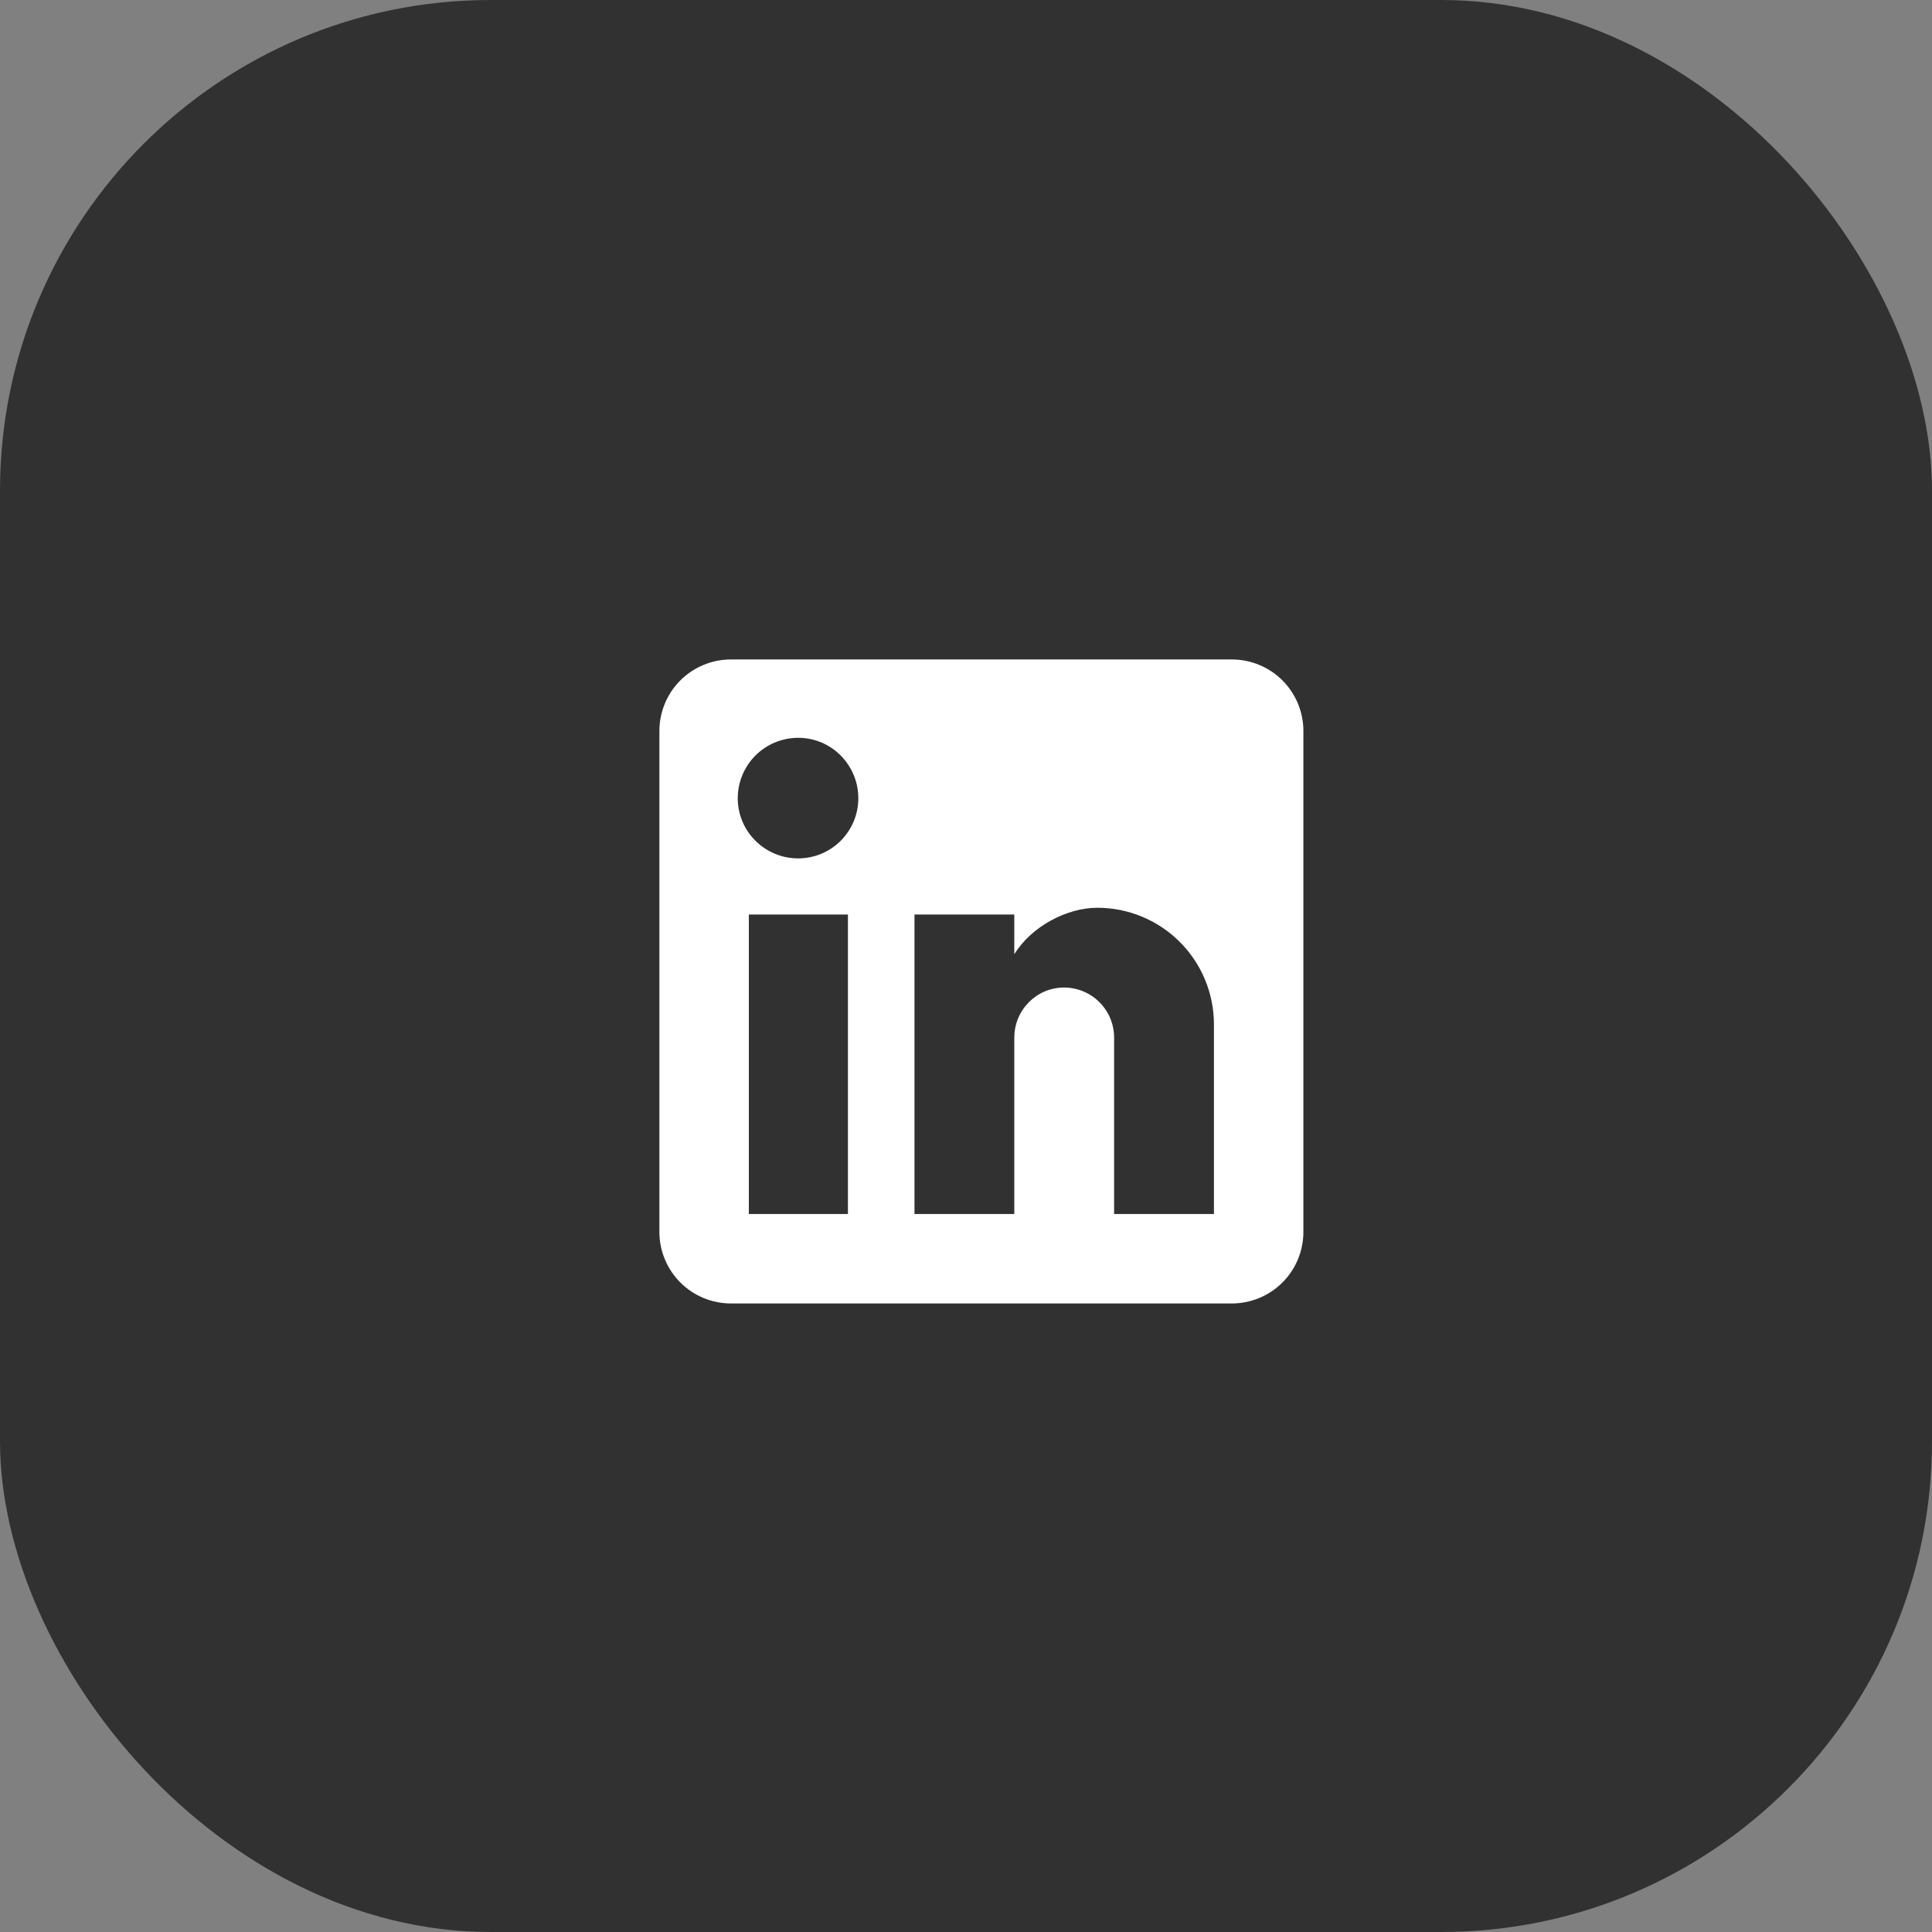
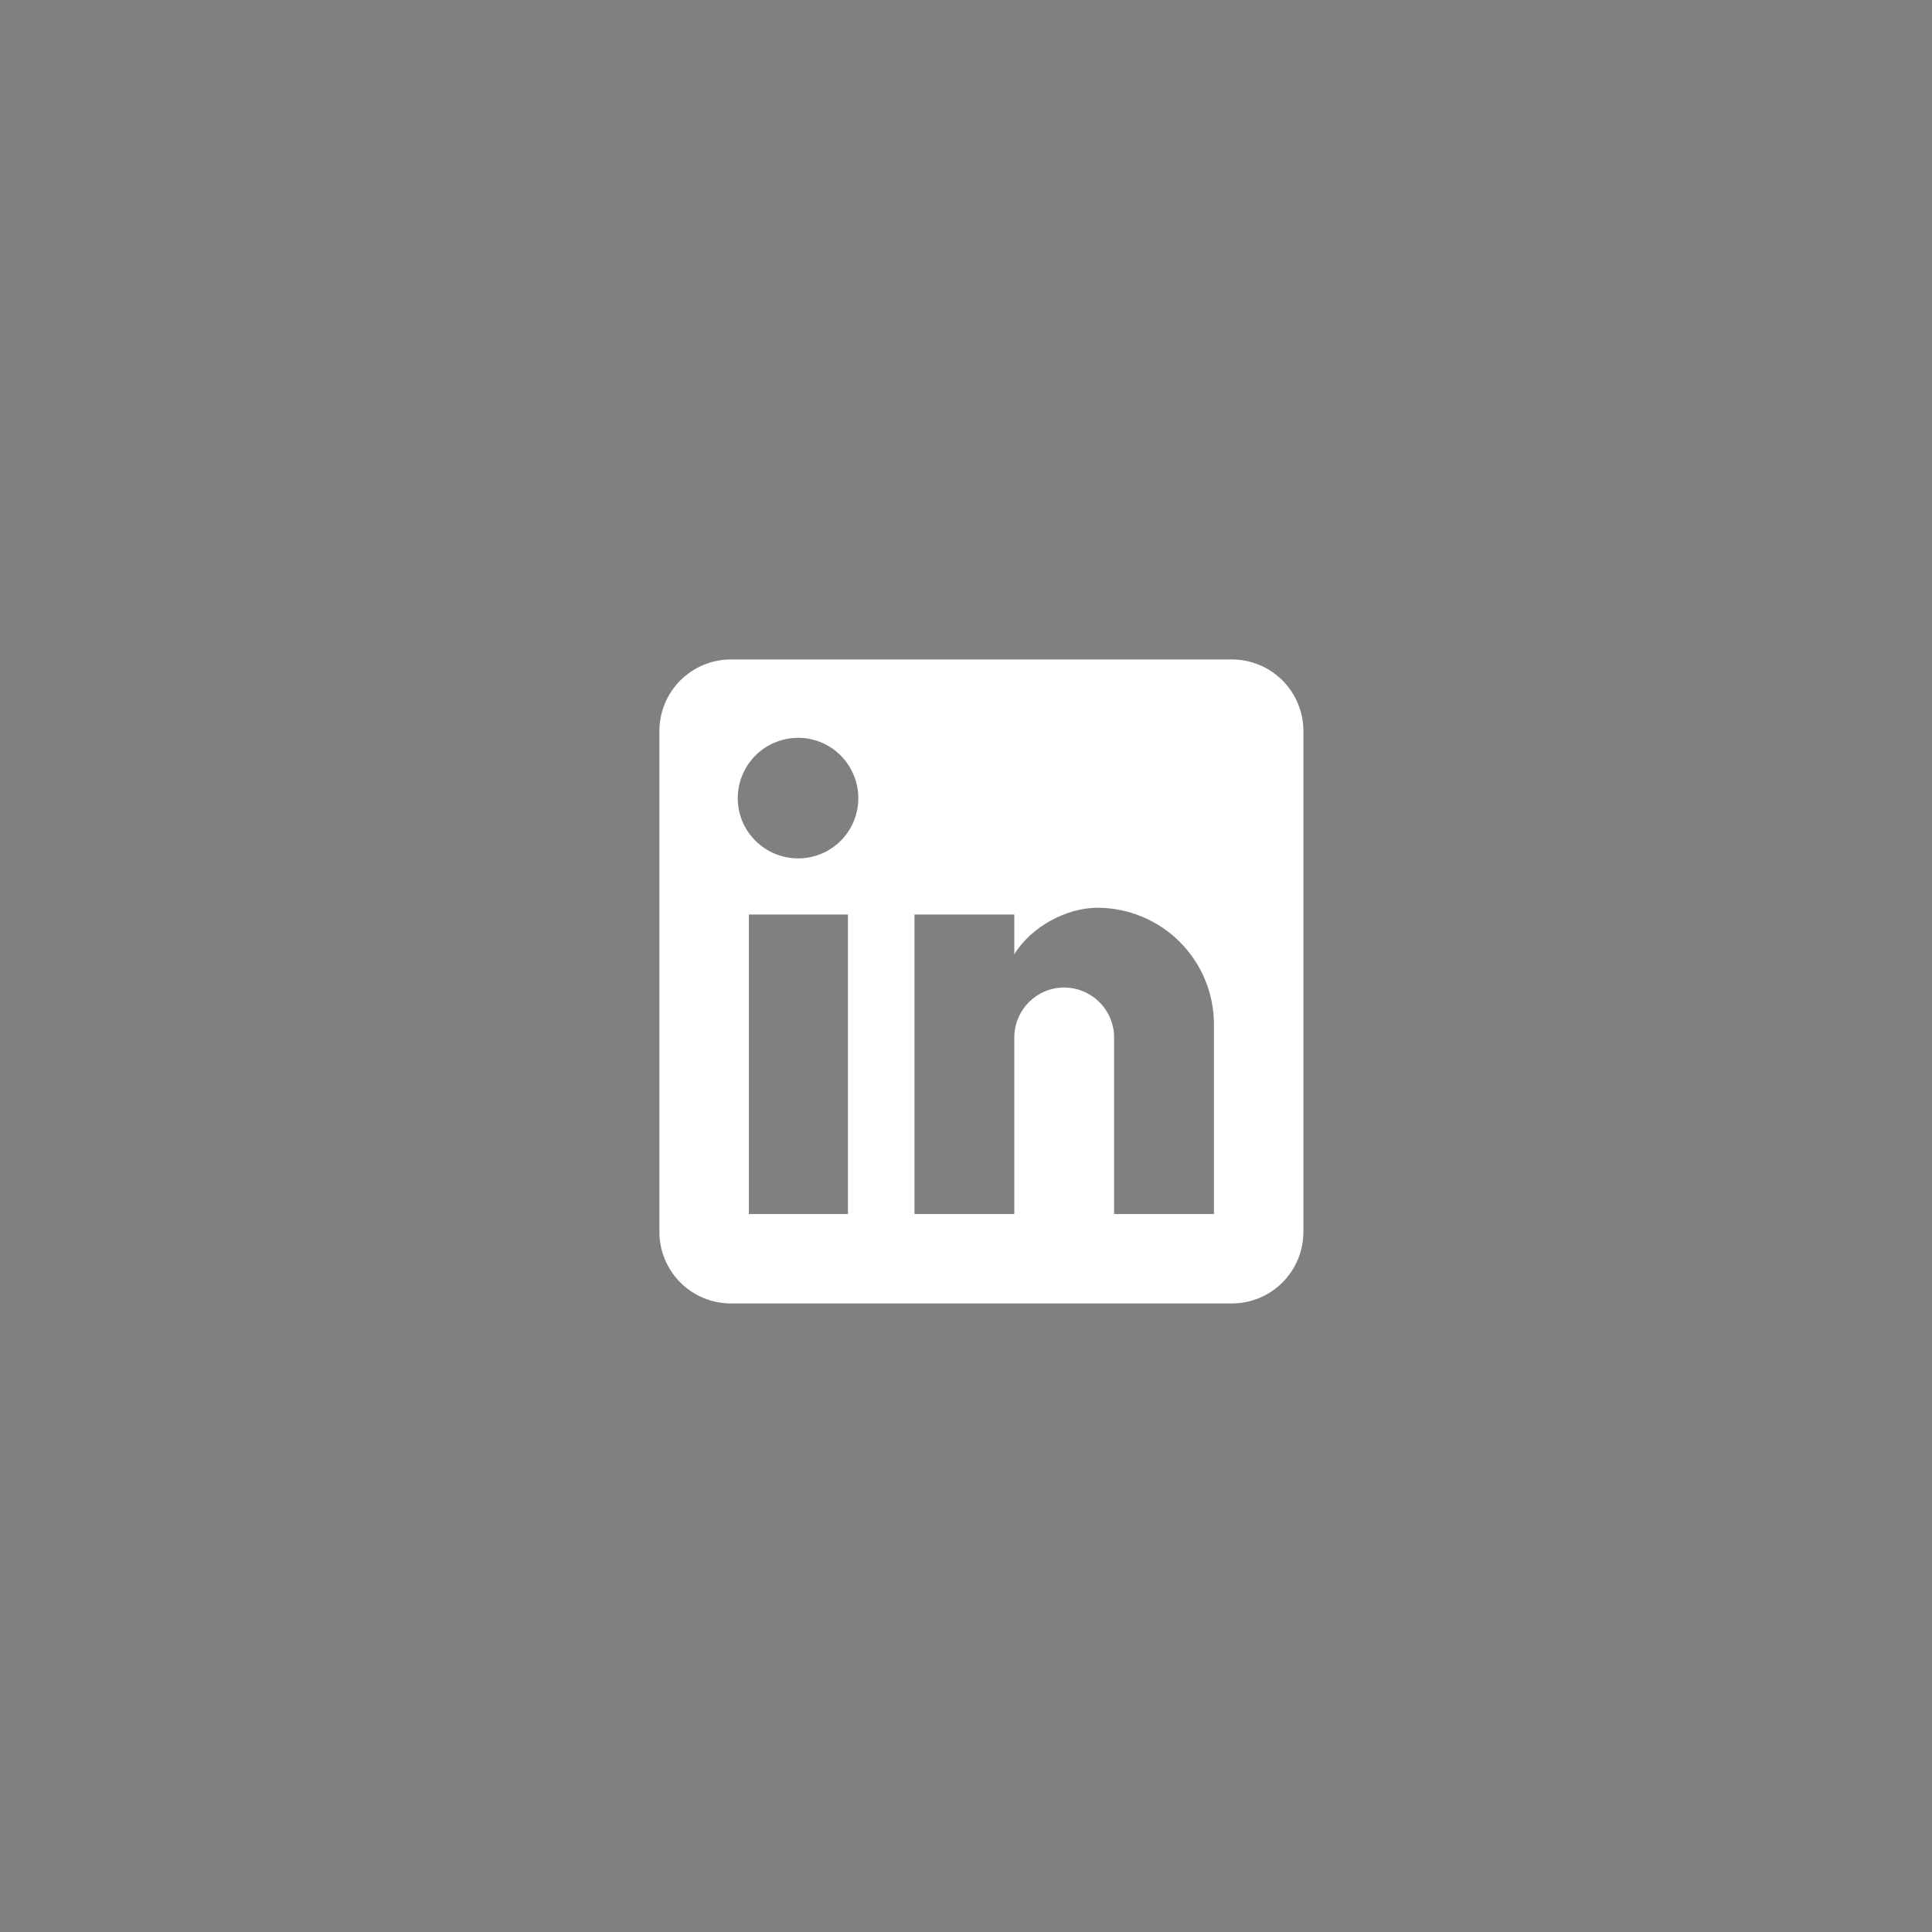
<svg xmlns="http://www.w3.org/2000/svg" width="63" height="63" viewBox="0 0 63 63" fill="none">
  <rect x="0" y="0" width="63" height="63" fill="#808080" stroke="none" />
-   <rect width="63" height="63" rx="16" fill="#313131" />
  <path d="M40.169 21.504C40.788 21.504 41.381 21.75 41.819 22.187C42.256 22.625 42.502 23.218 42.502 23.837V40.171C42.502 40.789 42.256 41.383 41.819 41.821C41.381 42.258 40.788 42.504 40.169 42.504H23.835C23.216 42.504 22.623 42.258 22.185 41.821C21.748 41.383 21.502 40.789 21.502 40.171V23.837C21.502 23.218 21.748 22.625 22.185 22.187C22.623 21.75 23.216 21.504 23.835 21.504H40.169ZM39.585 39.587V33.404C39.585 32.395 39.185 31.428 38.471 30.715C37.758 30.001 36.791 29.601 35.782 29.601C34.79 29.601 33.635 30.207 33.075 31.117V29.822H29.82V39.587H33.075V33.836C33.075 32.937 33.799 32.202 34.697 32.202C35.13 32.202 35.546 32.374 35.852 32.681C36.158 32.987 36.33 33.402 36.33 33.836V39.587H39.585ZM26.029 27.991C26.548 27.991 27.047 27.784 27.415 27.416C27.782 27.049 27.989 26.55 27.989 26.031C27.989 24.946 27.114 24.059 26.029 24.059C25.506 24.059 25.004 24.267 24.634 24.636C24.265 25.006 24.057 25.508 24.057 26.031C24.057 27.116 24.944 27.991 26.029 27.991ZM27.65 39.587V29.822H24.419V39.587H27.65Z" fill="white" />
</svg>